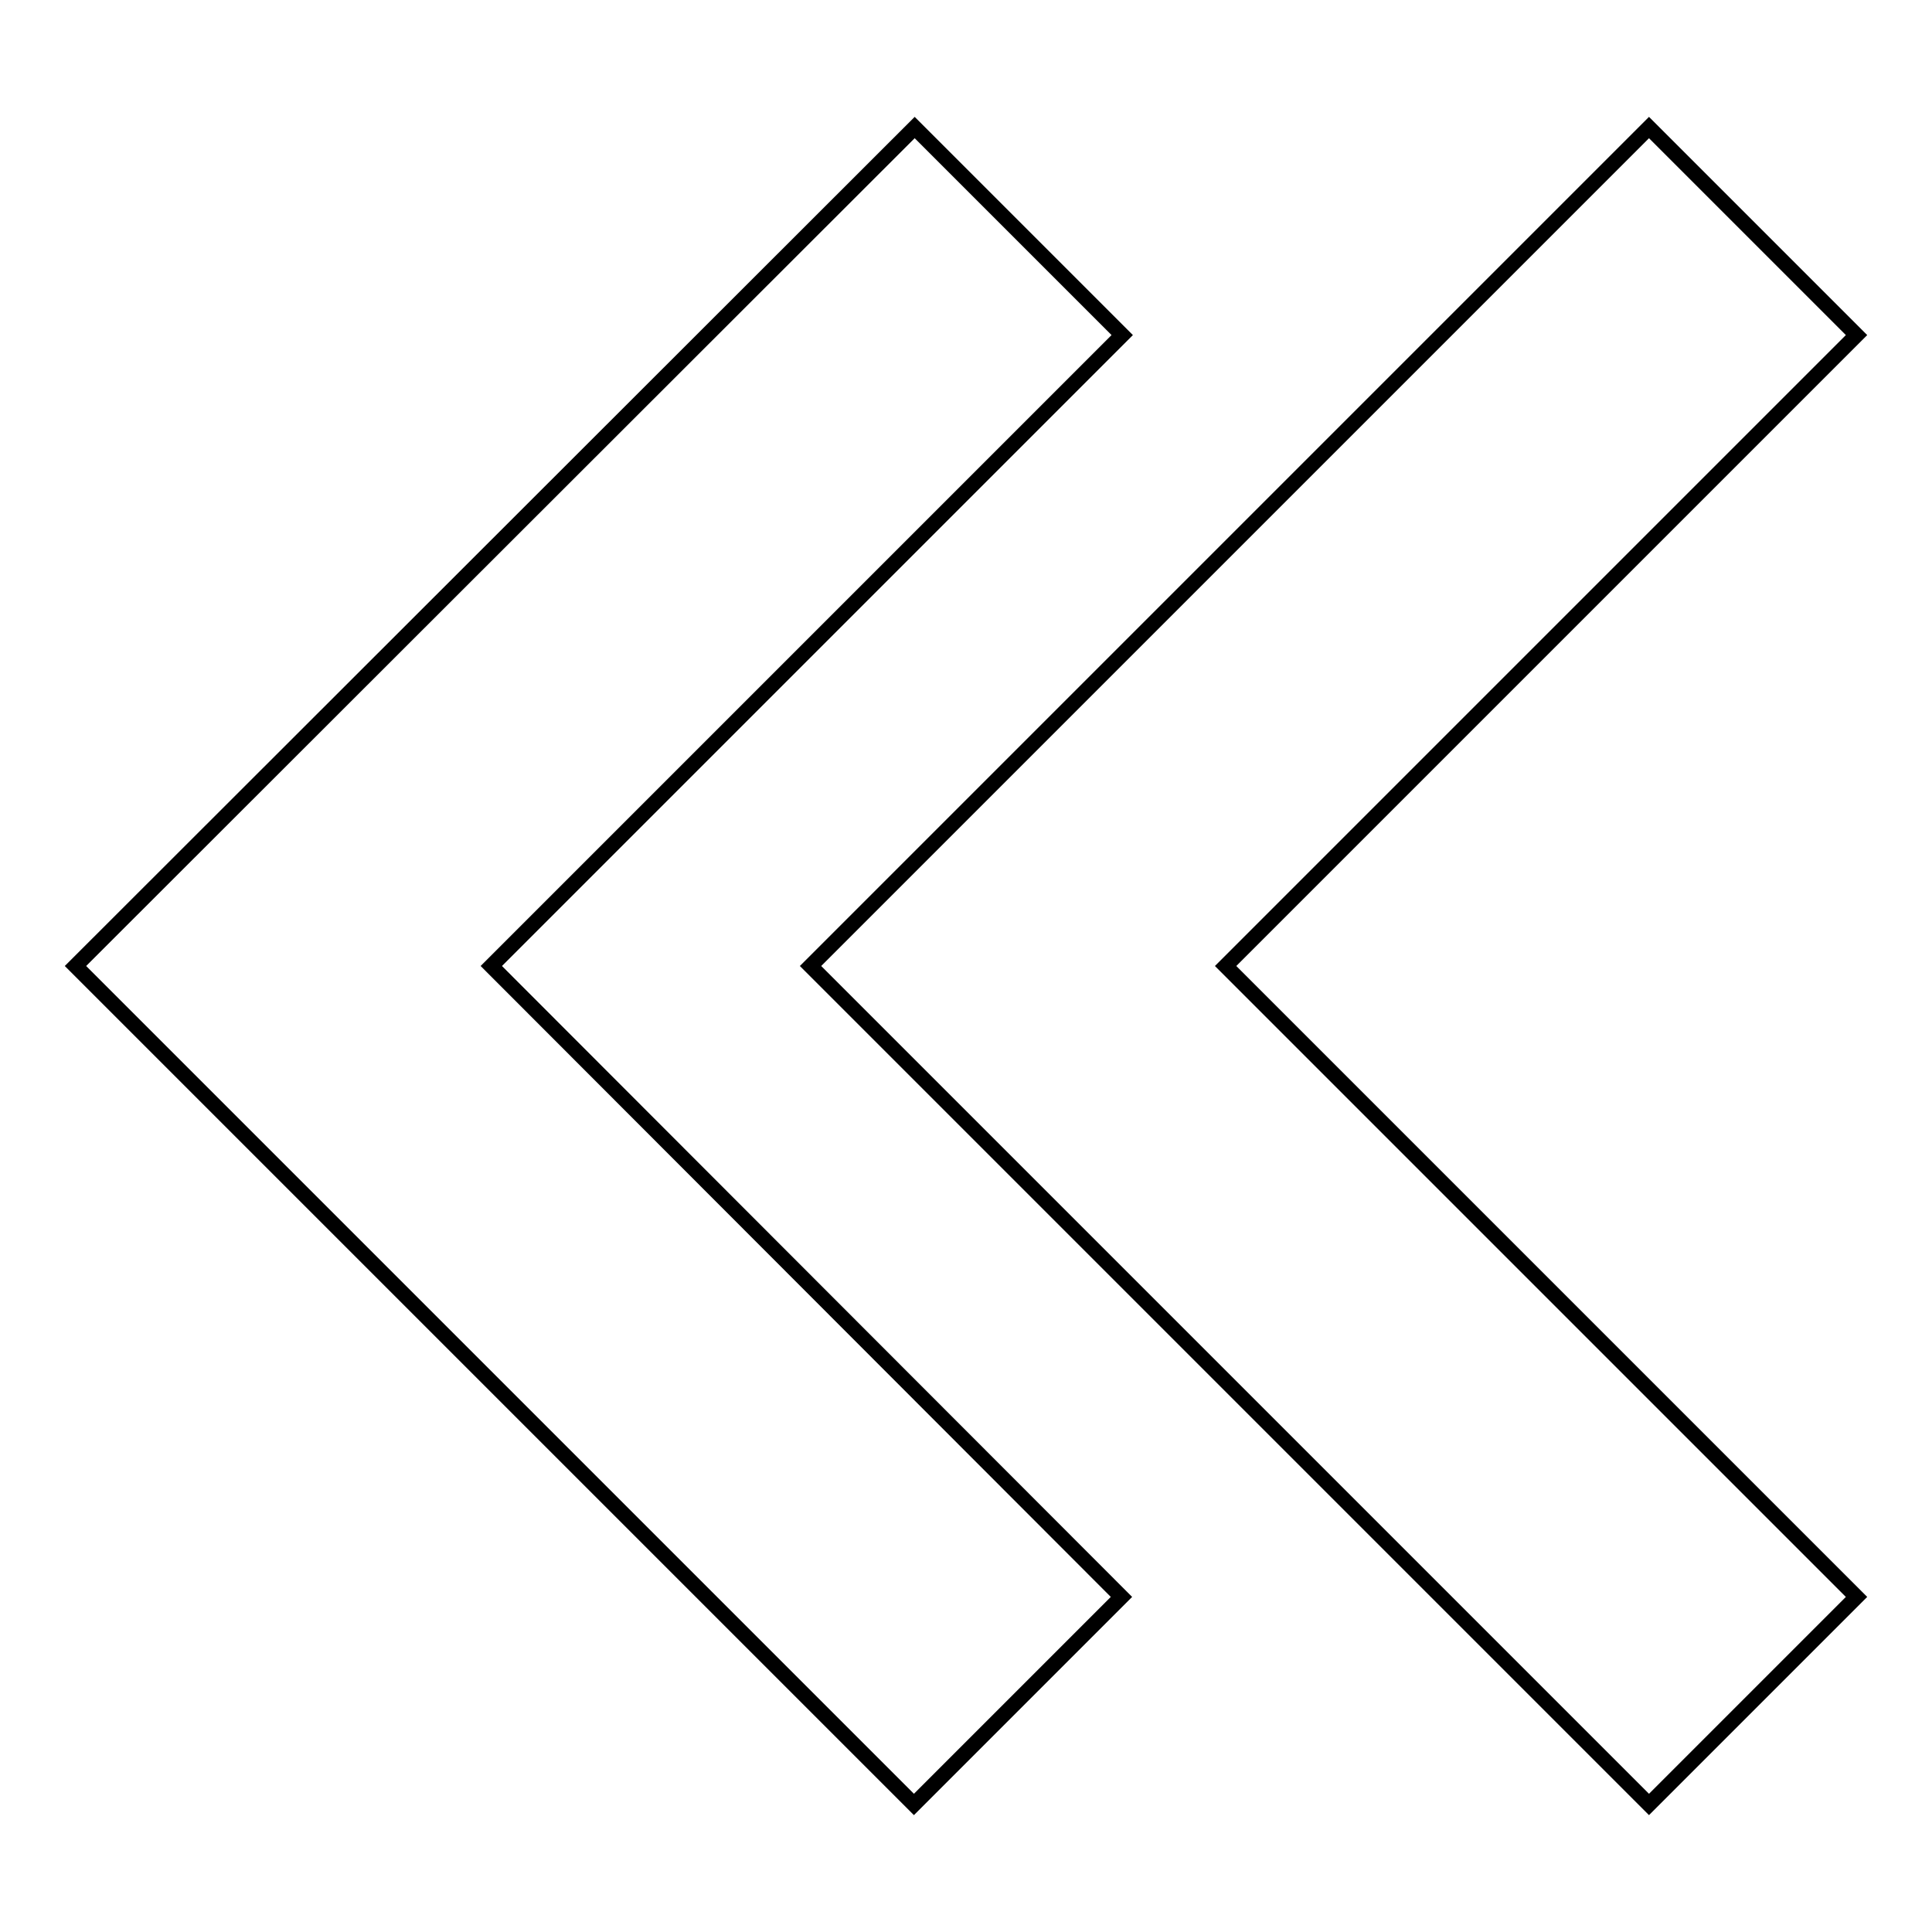
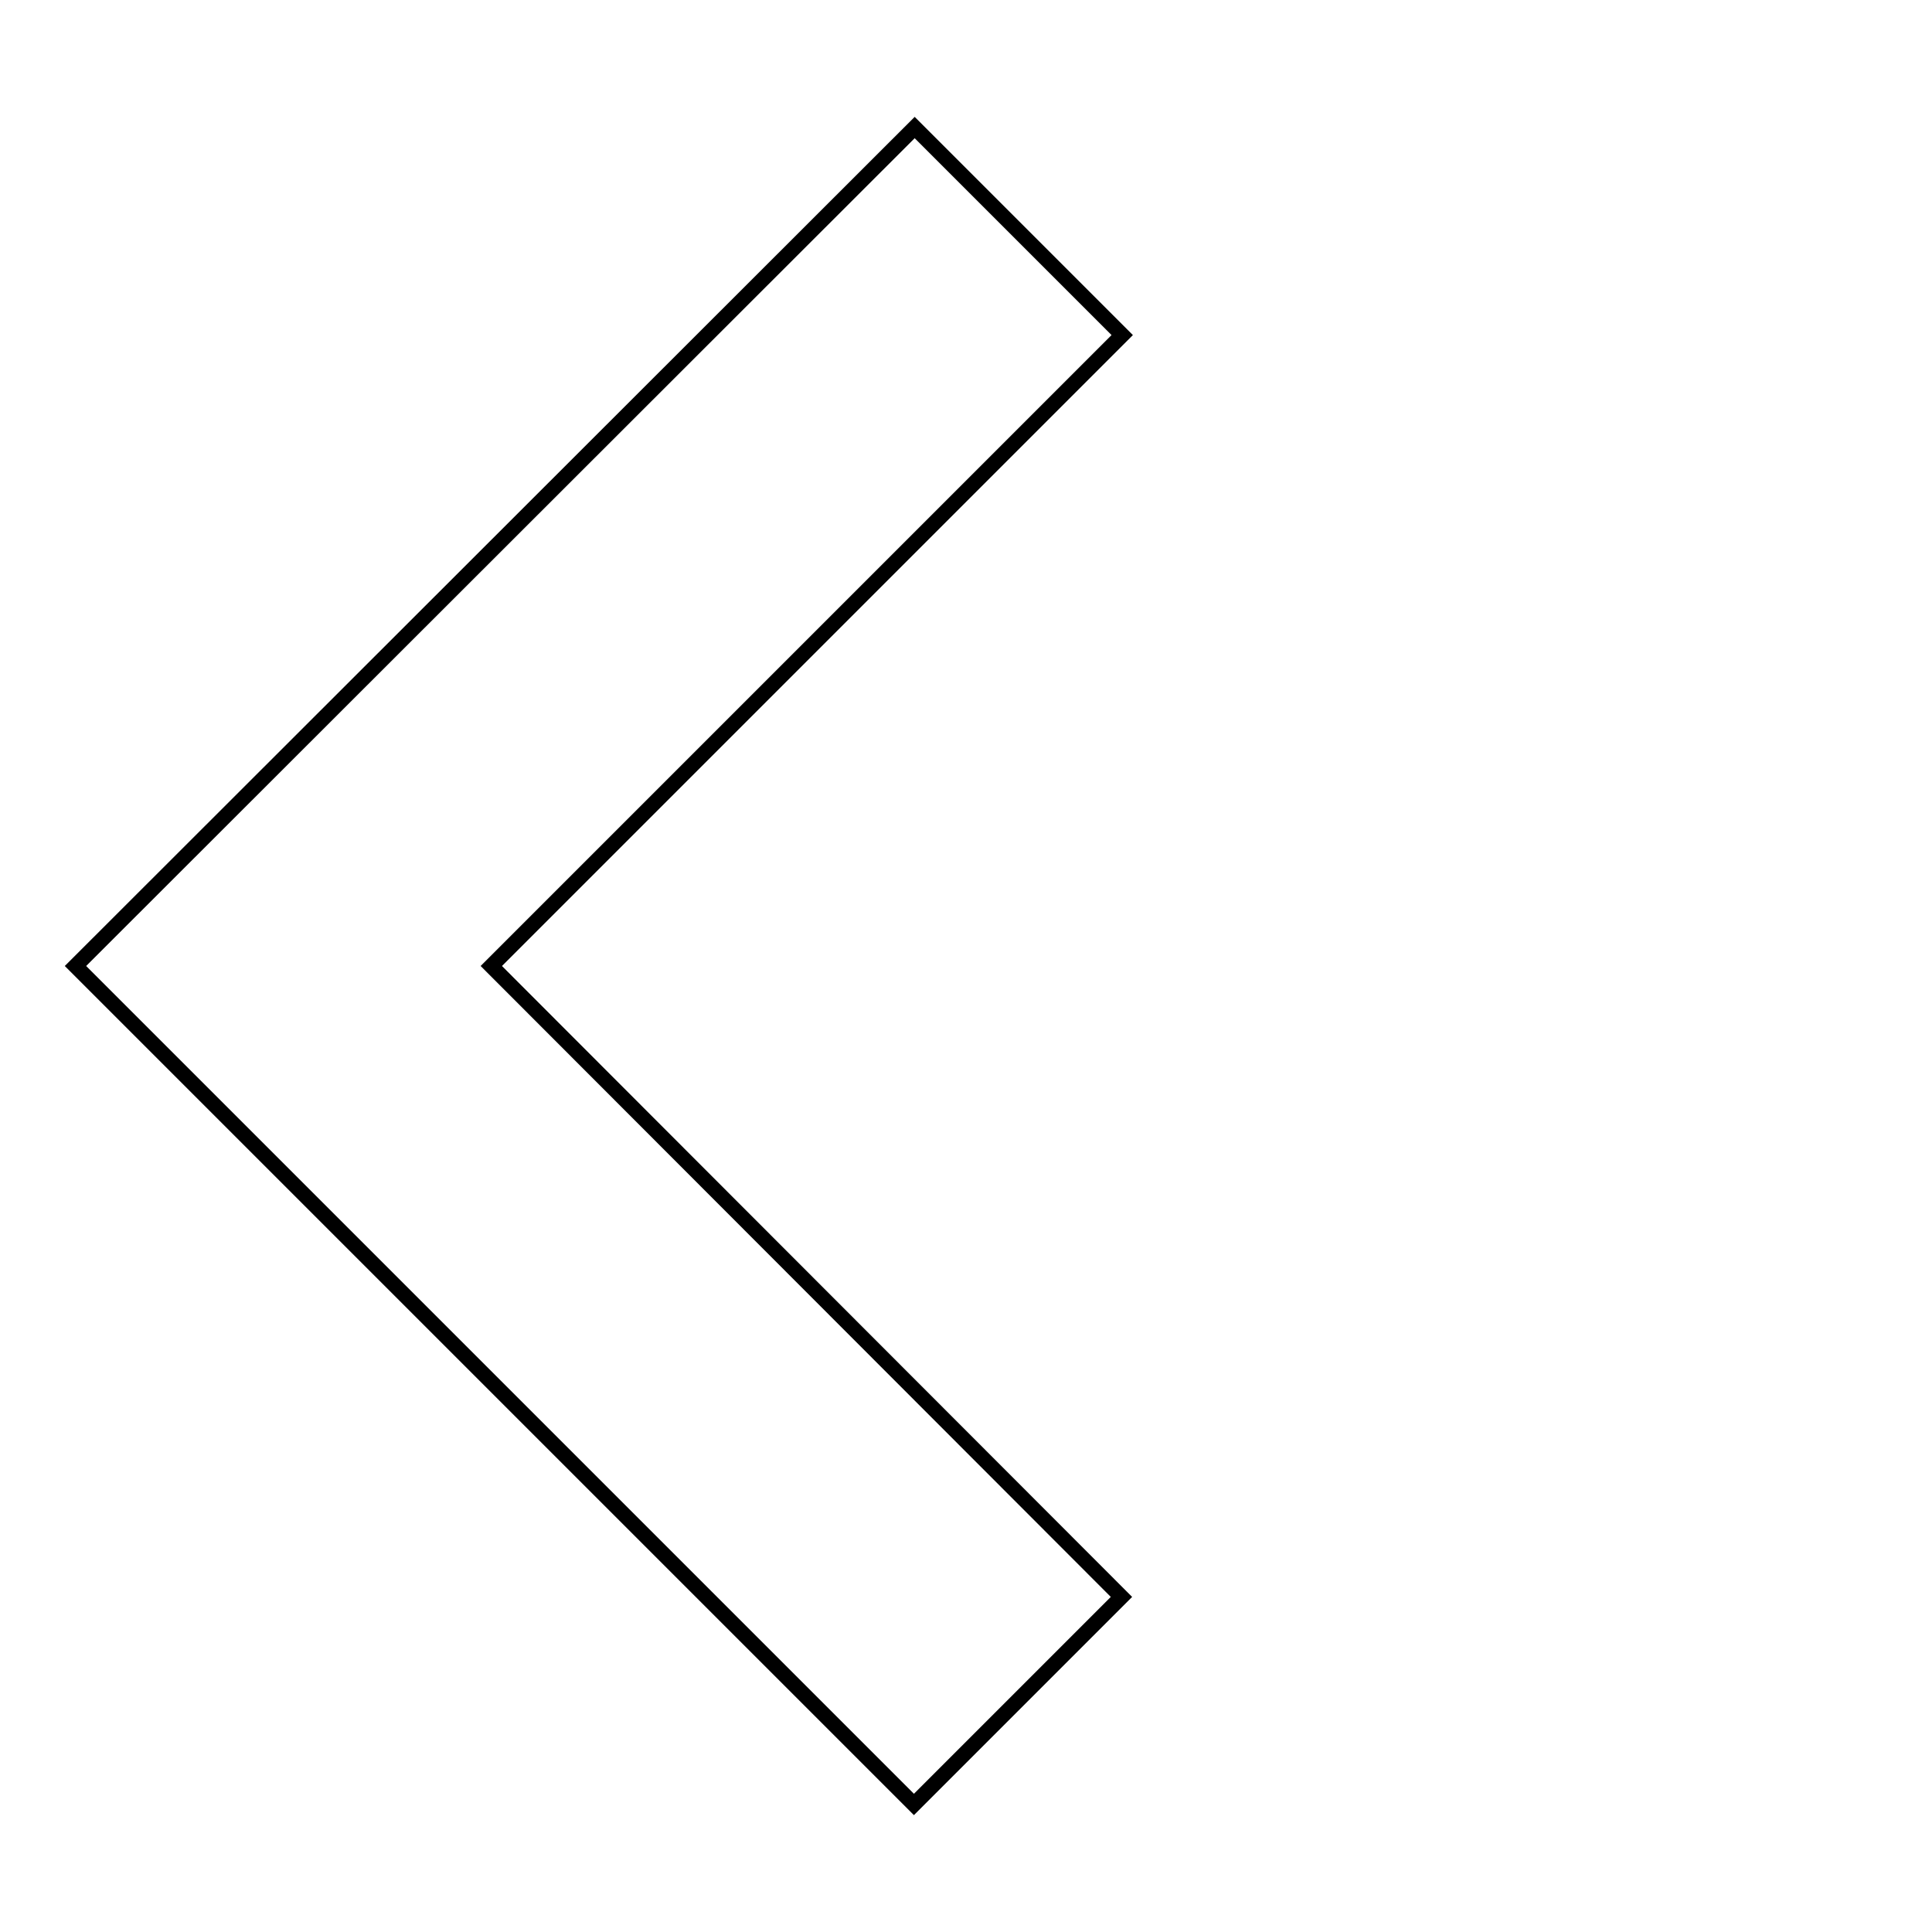
<svg xmlns="http://www.w3.org/2000/svg" version="1.1" x="0px" y="0px" viewBox="0 0 256 256" enable-background="new 0 0 256 256" xml:space="preserve">
  <g>
    <path stroke-width="2" fill-opacity="0" stroke="#000000" d="M148.6,211.6L65.1,128l83.6-83.6l-27.5-27.5L10,128l111.1,111.1L148.6,211.6z" />
-     <path stroke-width="2" fill-opacity="0" stroke="#000000" d="M218.5,16.9L107.4,128l111.1,111.1l27.5-27.5L162.4,128L246,44.4L218.5,16.9z" />
  </g>
</svg>